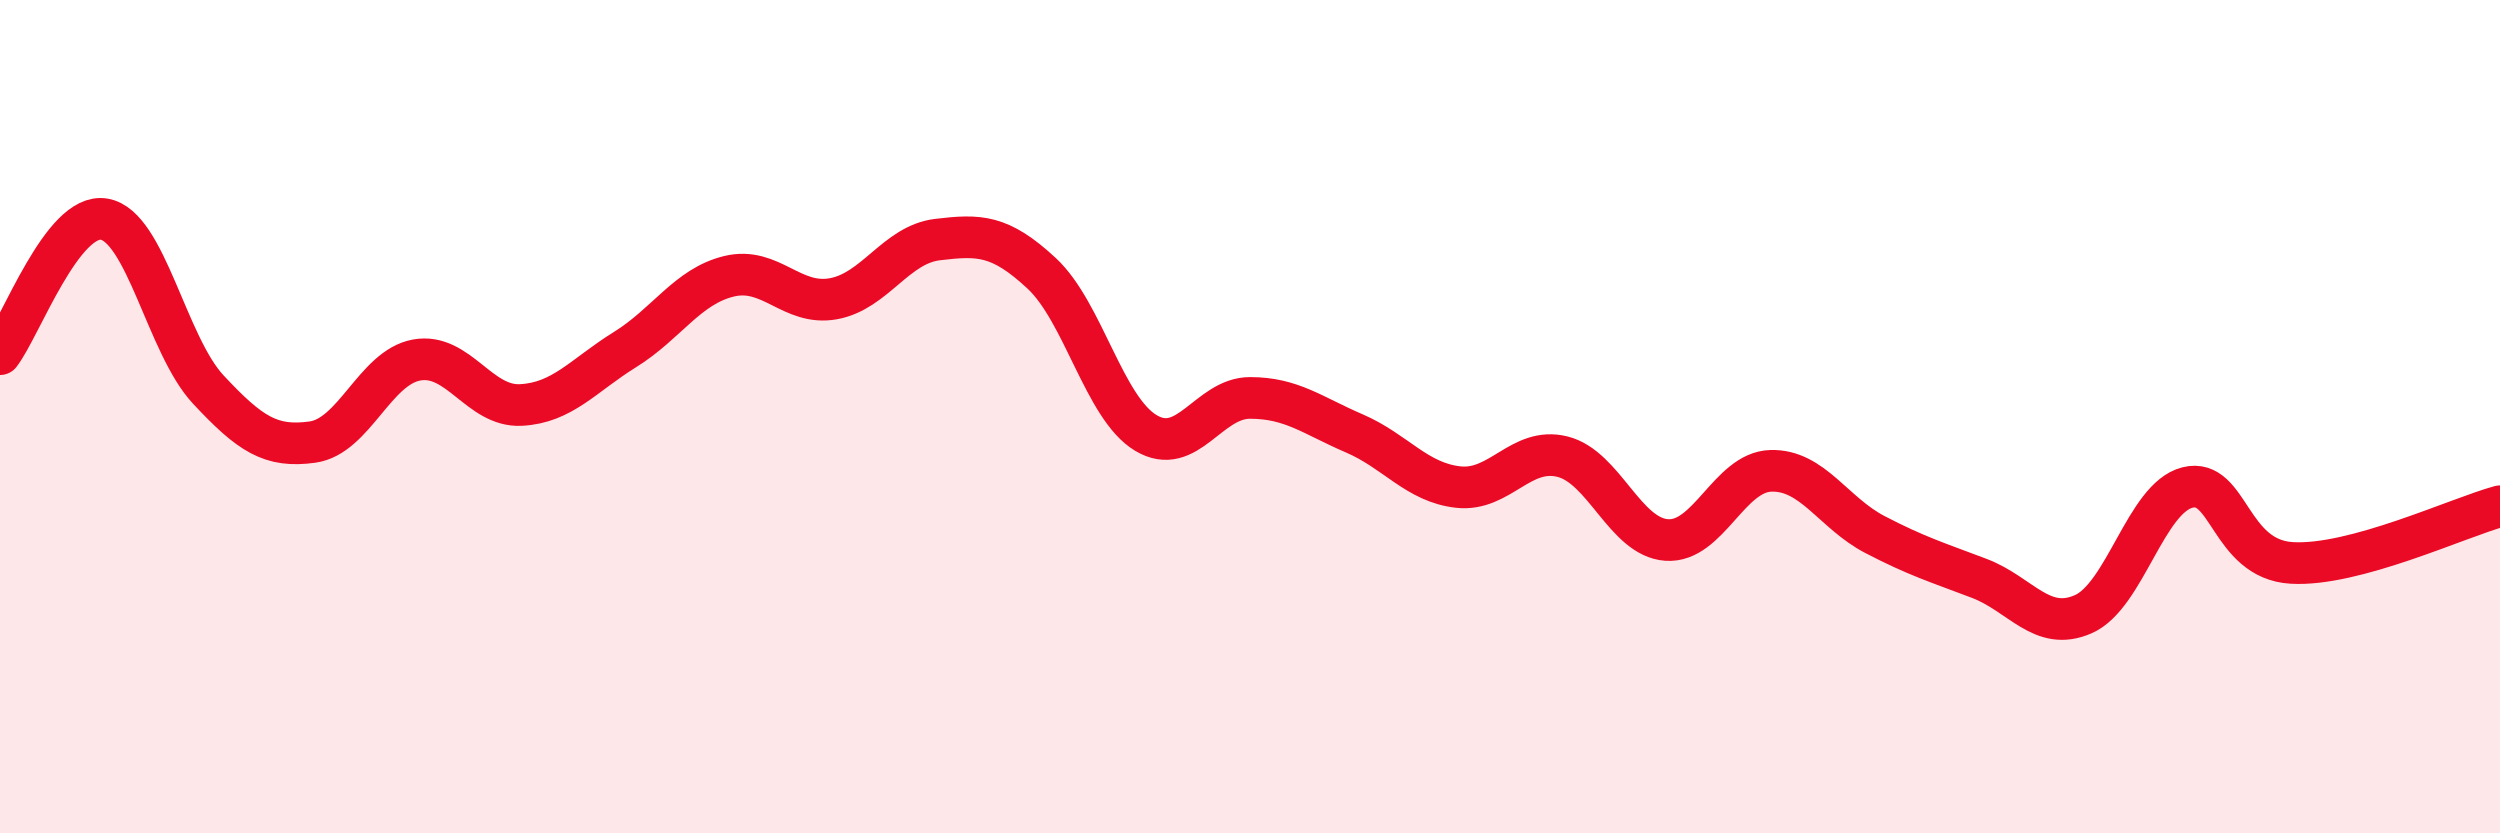
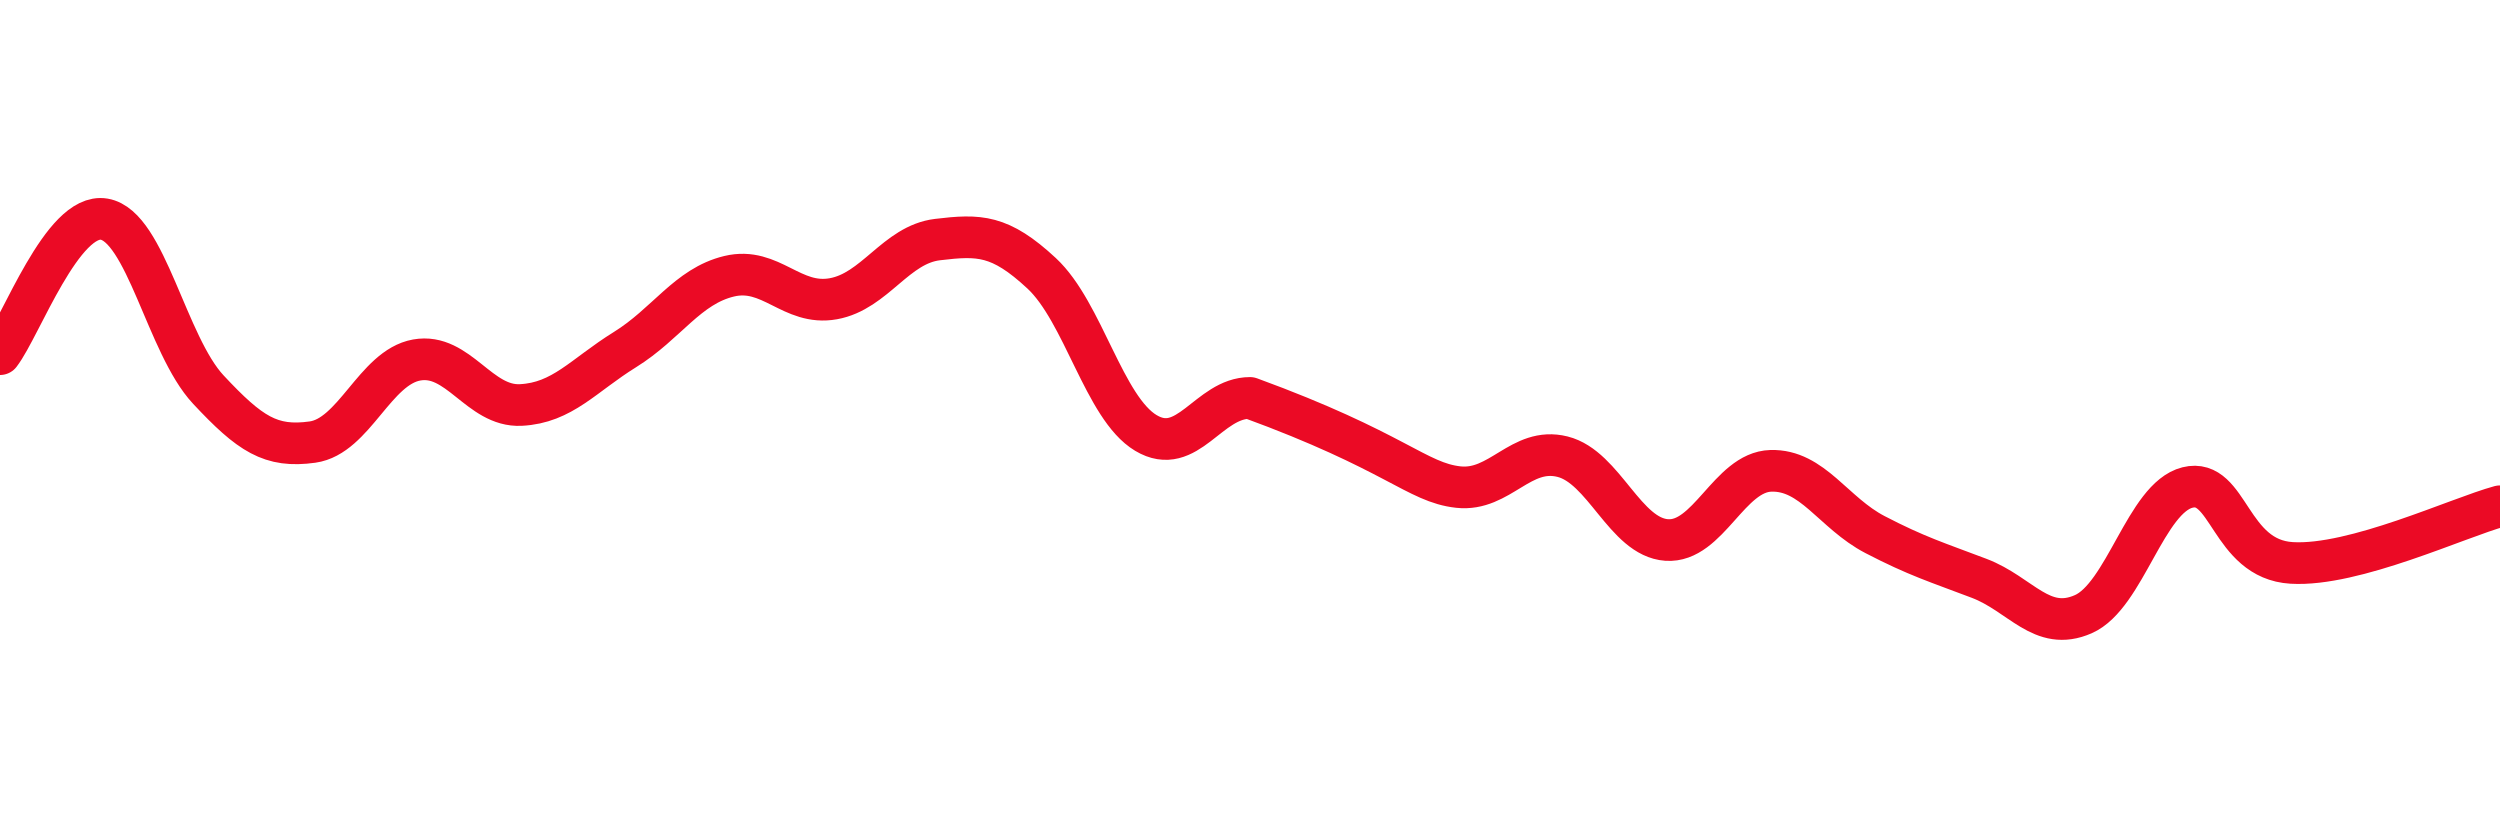
<svg xmlns="http://www.w3.org/2000/svg" width="60" height="20" viewBox="0 0 60 20">
-   <path d="M 0,8.5 C 0.5,7.85 1.5,5.09 2.5,5.26 C 3.5,5.43 4,8.28 5,9.35 C 6,10.42 6.5,10.75 7.5,10.61 C 8.5,10.47 9,8.82 10,8.64 C 11,8.46 11.5,9.77 12.5,9.72 C 13.5,9.67 14,9.01 15,8.39 C 16,7.77 16.5,6.87 17.5,6.63 C 18.5,6.39 19,7.35 20,7.17 C 21,6.99 21.5,5.87 22.5,5.75 C 23.5,5.63 24,5.63 25,6.56 C 26,7.49 26.5,9.79 27.5,10.39 C 28.5,10.99 29,9.55 30,9.55 C 31,9.55 31.5,9.97 32.5,10.4 C 33.5,10.83 34,11.58 35,11.69 C 36,11.8 36.5,10.71 37.5,10.96 C 38.5,11.21 39,12.89 40,12.96 C 41,13.03 41.5,11.33 42.5,11.3 C 43.5,11.27 44,12.31 45,12.83 C 46,13.35 46.5,13.5 47.5,13.88 C 48.5,14.26 49,15.18 50,14.74 C 51,14.3 51.5,11.95 52.5,11.7 C 53.5,11.45 53.5,13.42 55,13.51 C 56.5,13.6 59,12.42 60,12.15L60 20L0 20Z" fill="#EB0A25" opacity="0.1" stroke-linecap="round" stroke-linejoin="round" />
-   <path d="M 0,8.5 C 0.5,7.85 1.5,5.09 2.5,5.26 C 3.5,5.43 4,8.28 5,9.35 C 6,10.42 6.5,10.75 7.5,10.61 C 8.5,10.47 9,8.82 10,8.64 C 11,8.46 11.5,9.77 12.5,9.72 C 13.5,9.67 14,9.01 15,8.39 C 16,7.77 16.5,6.87 17.5,6.63 C 18.5,6.39 19,7.35 20,7.17 C 21,6.99 21.5,5.87 22.5,5.75 C 23.5,5.63 24,5.63 25,6.56 C 26,7.49 26.5,9.79 27.5,10.39 C 28.5,10.99 29,9.55 30,9.55 C 31,9.55 31.5,9.97 32.5,10.4 C 33.5,10.83 34,11.58 35,11.69 C 36,11.8 36.5,10.71 37.5,10.96 C 38.5,11.21 39,12.89 40,12.96 C 41,13.03 41.5,11.33 42.5,11.3 C 43.5,11.27 44,12.31 45,12.83 C 46,13.35 46.5,13.5 47.5,13.88 C 48.5,14.26 49,15.18 50,14.74 C 51,14.3 51.5,11.95 52.5,11.7 C 53.5,11.45 53.5,13.42 55,13.51 C 56.5,13.6 59,12.42 60,12.15" stroke="#EB0A25" stroke-width="1" fill="none" stroke-linecap="round" stroke-linejoin="round" />
+   <path d="M 0,8.5 C 0.5,7.85 1.5,5.09 2.5,5.26 C 3.5,5.43 4,8.28 5,9.35 C 6,10.42 6.5,10.75 7.5,10.61 C 8.5,10.47 9,8.82 10,8.64 C 11,8.46 11.5,9.77 12.5,9.72 C 13.5,9.67 14,9.01 15,8.39 C 16,7.77 16.5,6.87 17.5,6.63 C 18.5,6.39 19,7.35 20,7.17 C 21,6.99 21.5,5.87 22.5,5.75 C 23.5,5.63 24,5.63 25,6.56 C 26,7.49 26.5,9.79 27.5,10.39 C 28.5,10.99 29,9.55 30,9.55 C 33.5,10.83 34,11.58 35,11.69 C 36,11.8 36.5,10.71 37.5,10.96 C 38.5,11.21 39,12.89 40,12.96 C 41,13.03 41.5,11.33 42.5,11.3 C 43.5,11.27 44,12.31 45,12.83 C 46,13.35 46.5,13.5 47.5,13.88 C 48.5,14.26 49,15.18 50,14.74 C 51,14.3 51.5,11.95 52.5,11.7 C 53.5,11.45 53.5,13.42 55,13.51 C 56.5,13.6 59,12.42 60,12.15" stroke="#EB0A25" stroke-width="1" fill="none" stroke-linecap="round" stroke-linejoin="round" />
</svg>